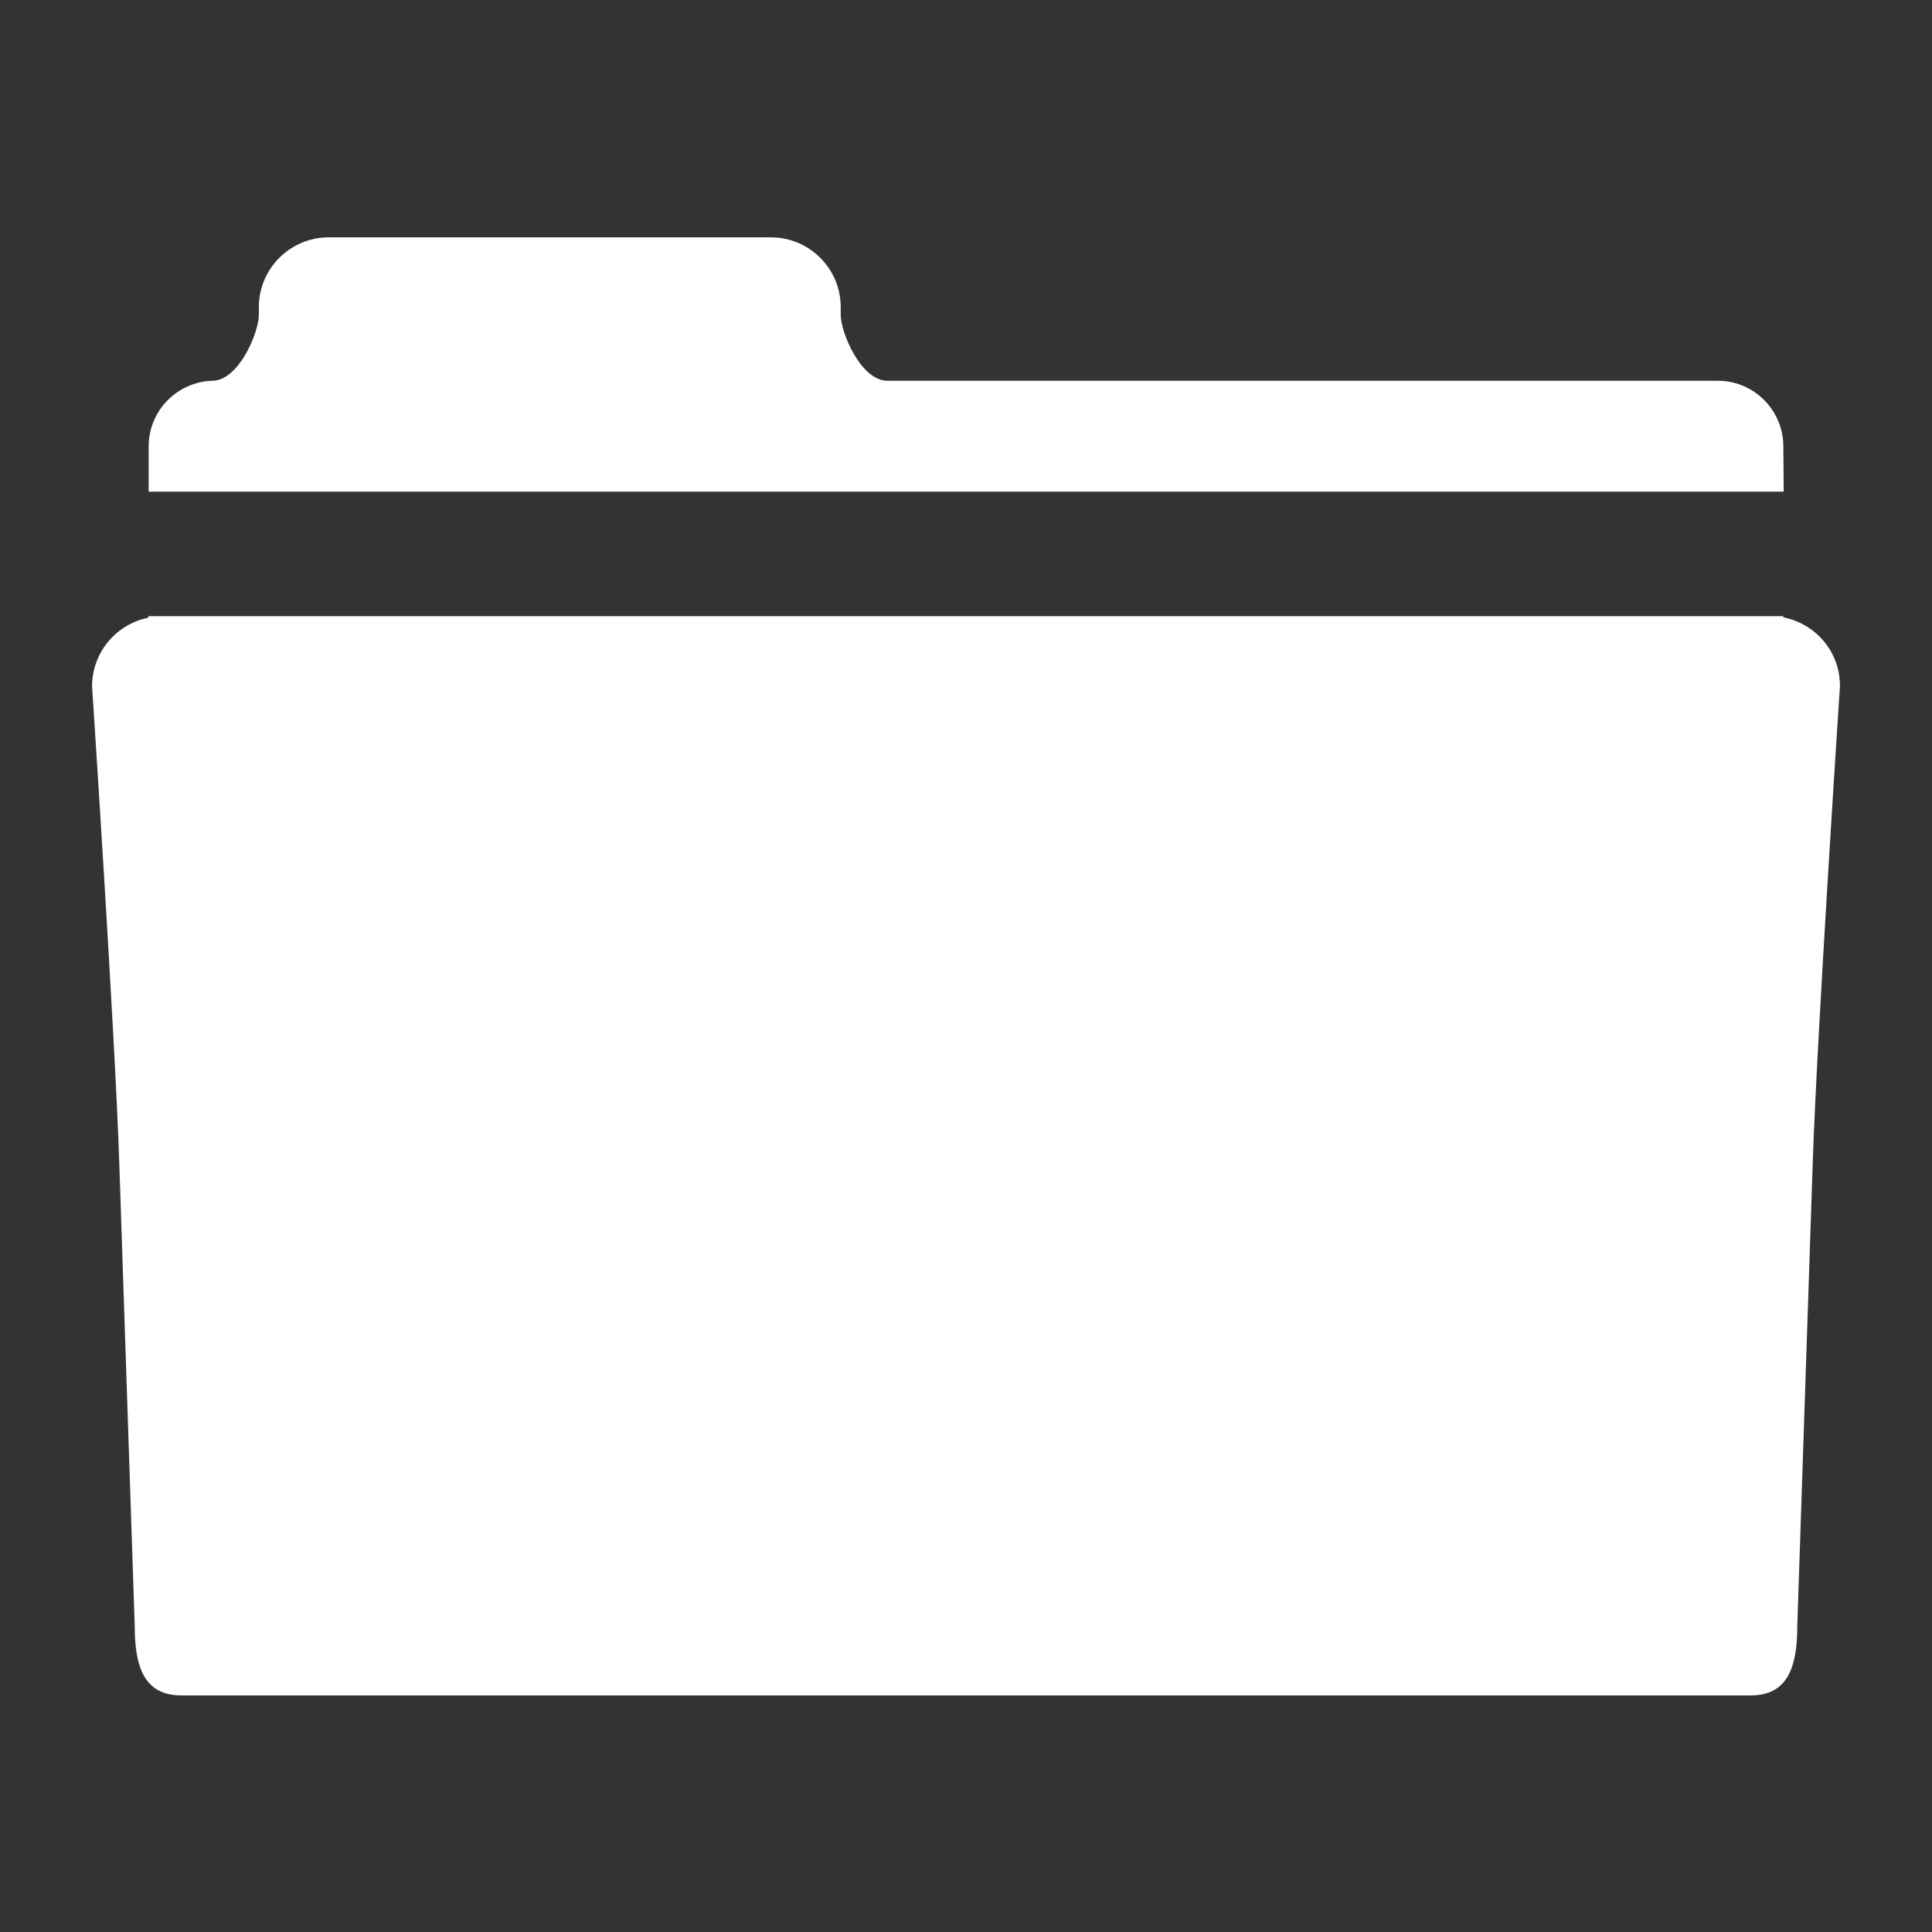
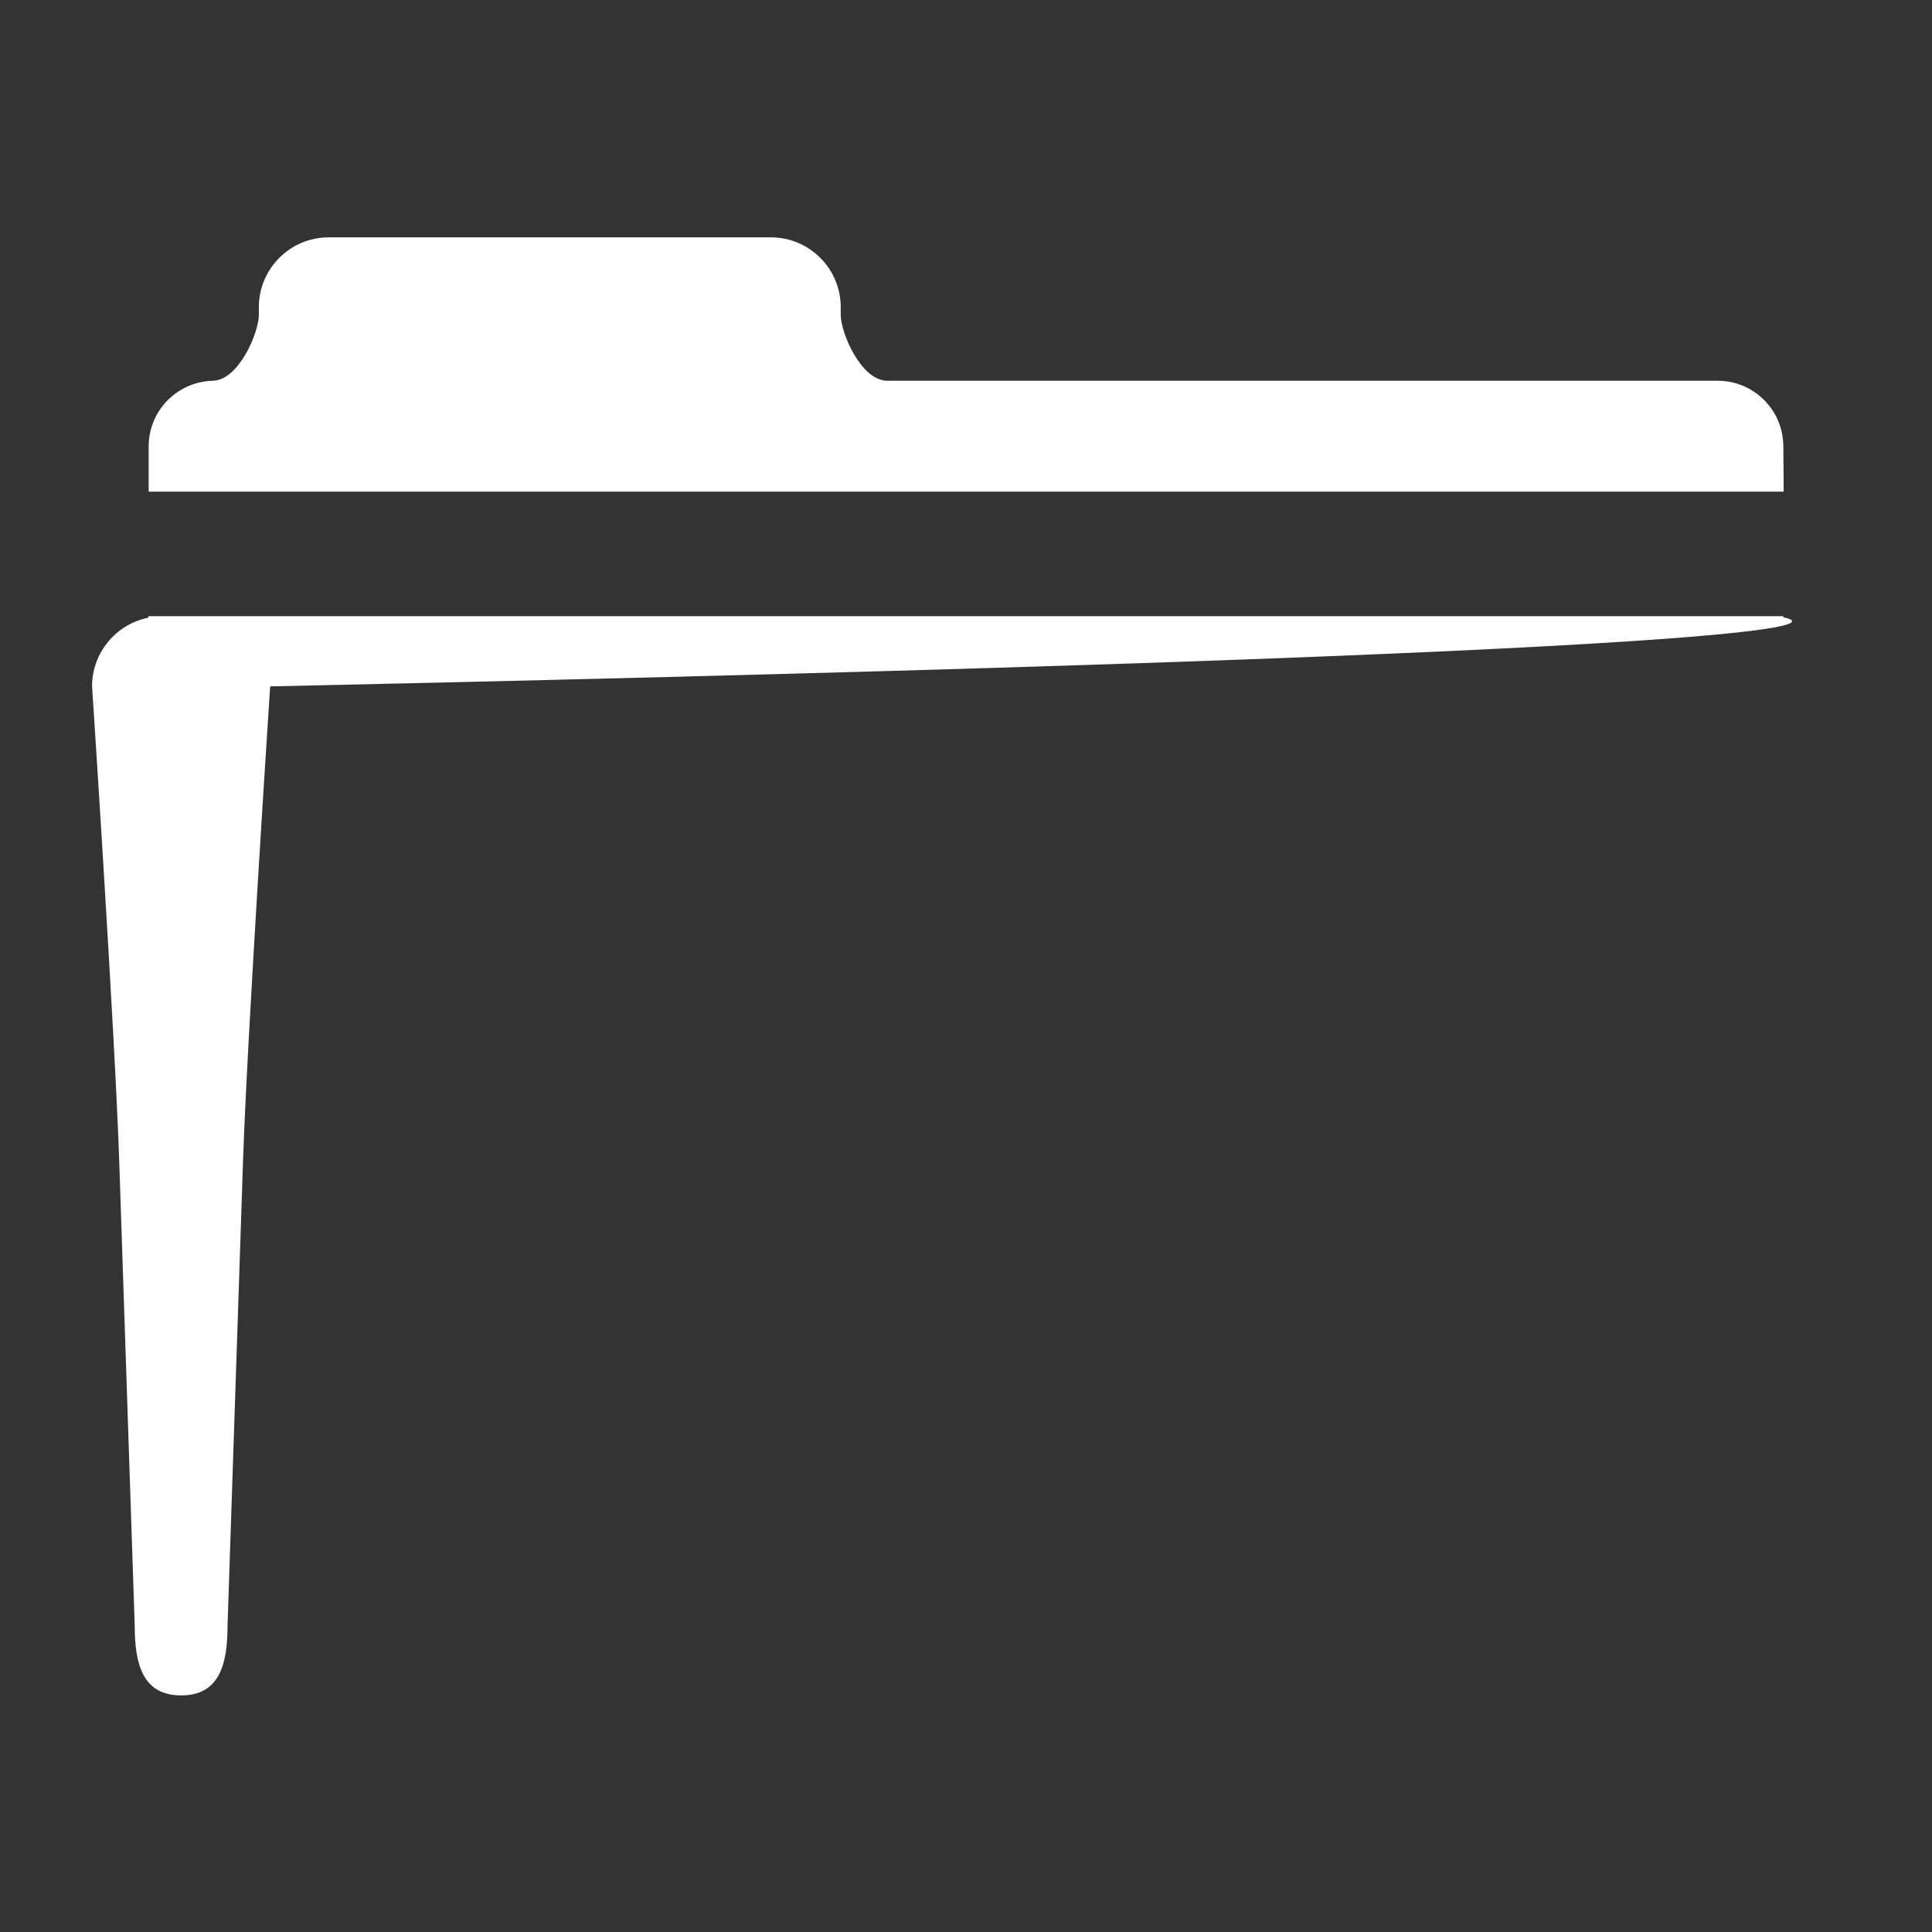
<svg xmlns="http://www.w3.org/2000/svg" version="1.1" id="Layer_1" x="0px" y="0px" viewBox="0 0 512 512" style="enable-background:new 0 0 512 512;" xml:space="preserve">
  <rect x="0" y="0" width="512" height="512" fill="#333333" stroke="none" />
  <style type="text/css">
	.st0{fill:#FFFFFF;}
</style>
-   <path class="st0" d="M472.6,163.6v-0.3H39.3v0.4c-8.5,1.7-14.9,9.2-14.9,18.2c0,0,6.1,92.6,7.2,126c1.1,33.4,4.1,122.9,4.1,122.9  c0,10.2,2.1,18.5,12.3,18.5h416c10.2,0,12.3-8.3,12.3-18.5c0,0,3-89.5,4.1-122.9c1.1-33.4,7.2-126,7.2-126  C487.7,172.8,481.2,165.3,472.6,163.6 M472.6,118.3c0-9.6-7.8-17.4-17.4-17.4H235c-6.9-0.2-12.2-12.7-12.2-17.5l0-2  c0-10.2-8.3-18.5-18.5-18.5H87.1c-10.2,0-18.5,8.3-18.5,18.5l0,2c0,4.8-5.4,17.5-12.3,17.5h0.2c-9.5,0.2-17.1,7.9-17.1,17.4v12  h433.3L472.6,118.3L472.6,118.3z" />
+   <path class="st0" d="M472.6,163.6v-0.3H39.3v0.4c-8.5,1.7-14.9,9.2-14.9,18.2c0,0,6.1,92.6,7.2,126c1.1,33.4,4.1,122.9,4.1,122.9  c0,10.2,2.1,18.5,12.3,18.5c10.2,0,12.3-8.3,12.3-18.5c0,0,3-89.5,4.1-122.9c1.1-33.4,7.2-126,7.2-126  C487.7,172.8,481.2,165.3,472.6,163.6 M472.6,118.3c0-9.6-7.8-17.4-17.4-17.4H235c-6.9-0.2-12.2-12.7-12.2-17.5l0-2  c0-10.2-8.3-18.5-18.5-18.5H87.1c-10.2,0-18.5,8.3-18.5,18.5l0,2c0,4.8-5.4,17.5-12.3,17.5h0.2c-9.5,0.2-17.1,7.9-17.1,17.4v12  h433.3L472.6,118.3L472.6,118.3z" />
</svg>